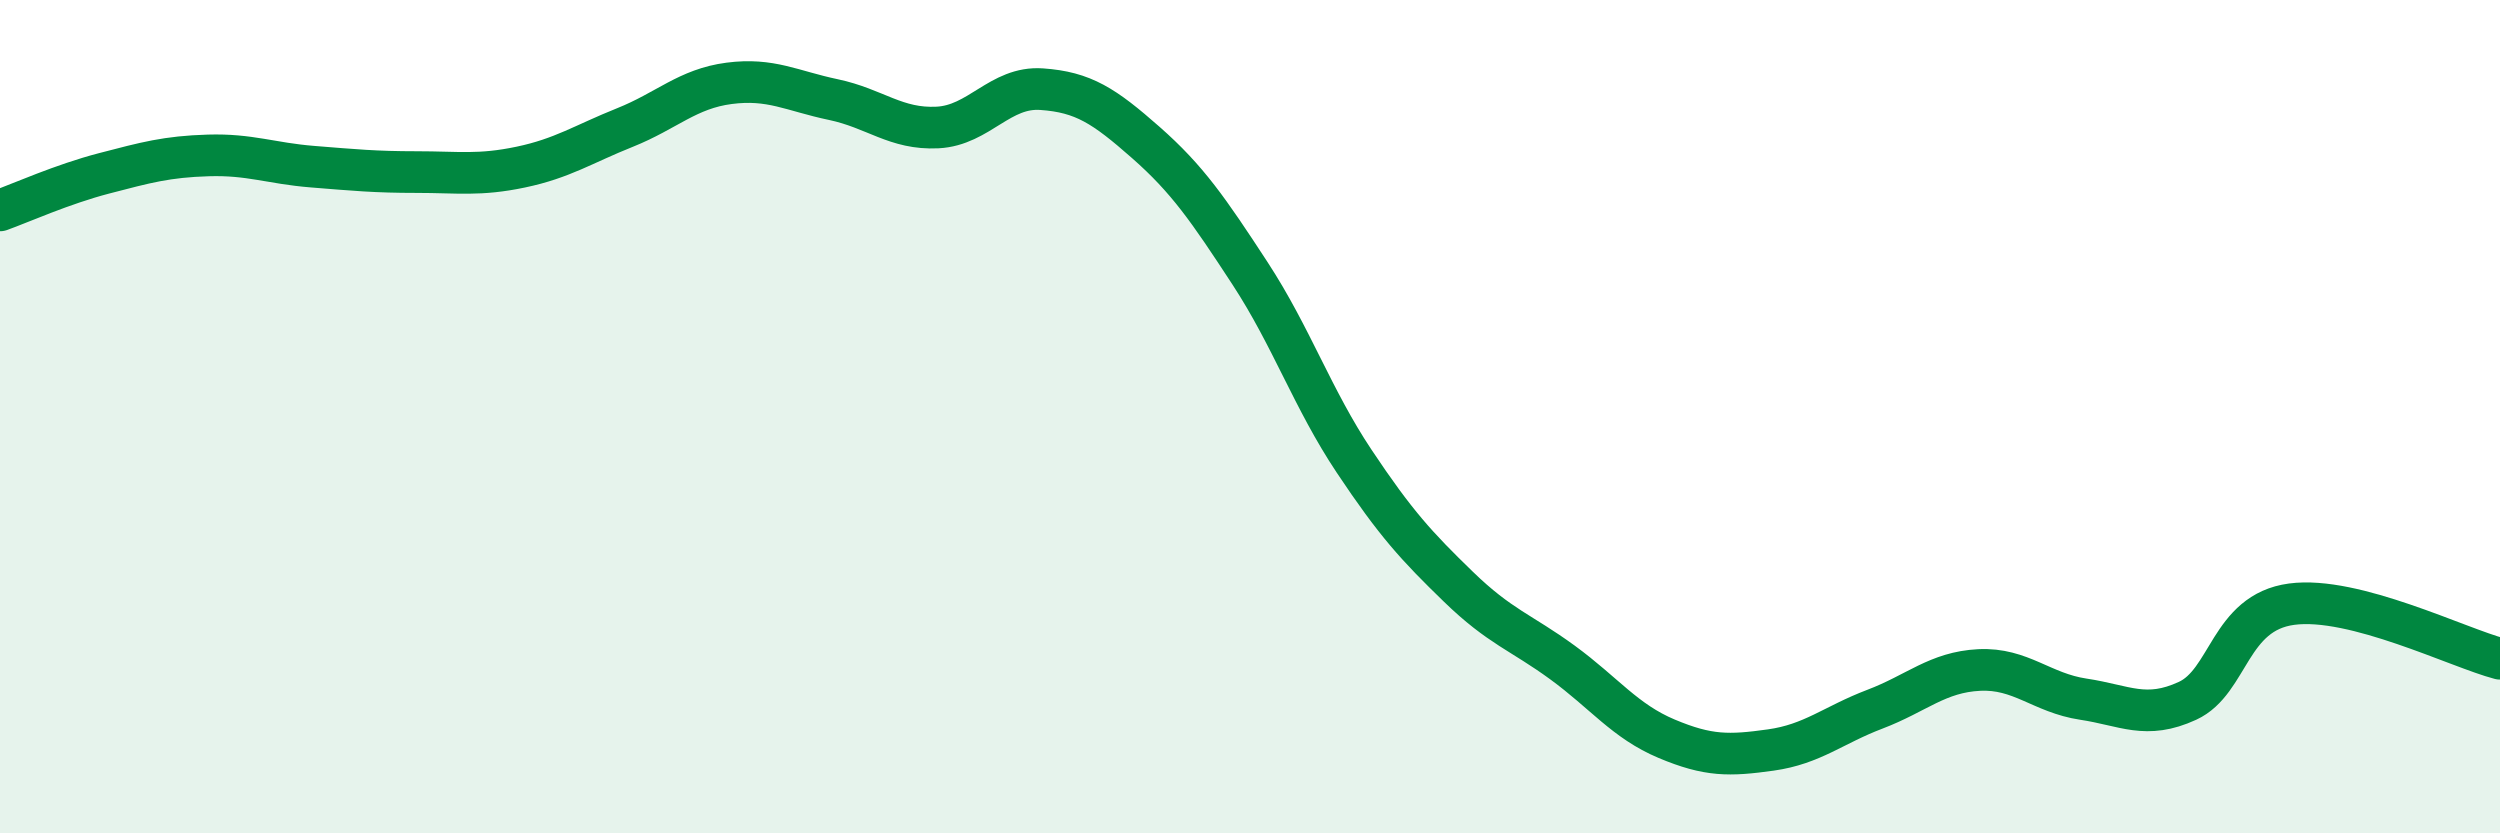
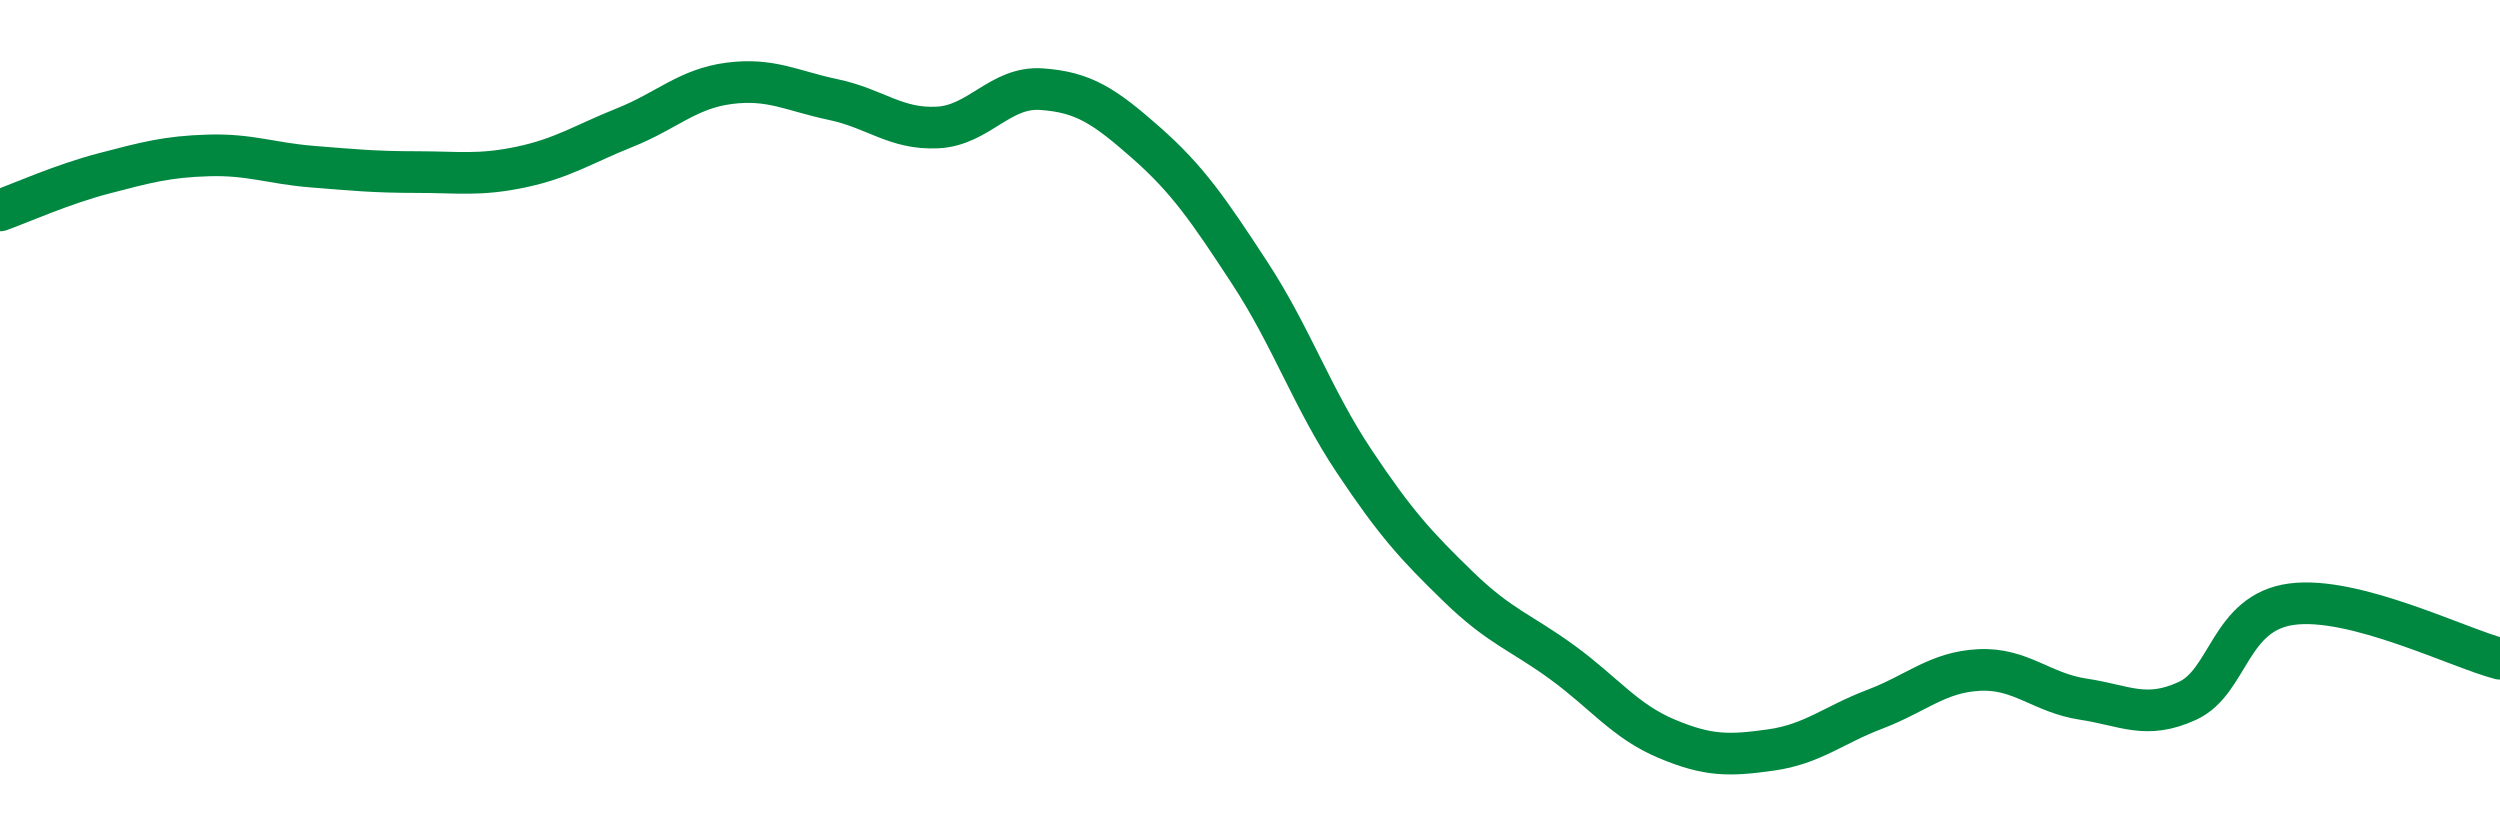
<svg xmlns="http://www.w3.org/2000/svg" width="60" height="20" viewBox="0 0 60 20">
-   <path d="M 0,5.05 C 0.5,4.87 1.5,4.42 2.5,4.16 C 3.5,3.9 4,3.76 5,3.73 C 6,3.7 6.5,3.92 7.5,4 C 8.5,4.08 9,4.13 10,4.13 C 11,4.13 11.5,4.22 12.5,4.01 C 13.5,3.8 14,3.46 15,3.06 C 16,2.66 16.5,2.13 17.5,2 C 18.5,1.87 19,2.18 20,2.39 C 21,2.6 21.5,3.11 22.5,3.06 C 23.5,3.01 24,2.07 25,2.14 C 26,2.21 26.5,2.54 27.5,3.42 C 28.5,4.3 29,5.03 30,6.56 C 31,8.09 31.5,9.57 32.5,11.07 C 33.5,12.57 34,13.11 35,14.08 C 36,15.05 36.5,15.17 37.5,15.9 C 38.5,16.63 39,17.31 40,17.73 C 41,18.15 41.5,18.14 42.5,18 C 43.5,17.86 44,17.4 45,17.02 C 46,16.64 46.5,16.13 47.5,16.08 C 48.5,16.03 49,16.63 50,16.78 C 51,16.93 51.5,17.28 52.5,16.82 C 53.5,16.36 53.5,14.7 55,14.5 C 56.5,14.3 59,15.55 60,15.81L60 20L0 20Z" fill="#008740" opacity="0.1" stroke-linecap="round" stroke-linejoin="round" />
  <path d="M 0,5.05 C 0.5,4.87 1.5,4.42 2.5,4.16 C 3.5,3.9 4,3.76 5,3.73 C 6,3.7 6.5,3.92 7.5,4 C 8.5,4.08 9,4.13 10,4.13 C 11,4.13 11.5,4.22 12.5,4.01 C 13.5,3.8 14,3.46 15,3.06 C 16,2.66 16.5,2.13 17.5,2 C 18.5,1.87 19,2.18 20,2.39 C 21,2.6 21.5,3.11 22.5,3.06 C 23.5,3.01 24,2.07 25,2.14 C 26,2.21 26.5,2.54 27.5,3.42 C 28.5,4.3 29,5.03 30,6.56 C 31,8.09 31.5,9.57 32.5,11.07 C 33.5,12.57 34,13.11 35,14.08 C 36,15.05 36.5,15.17 37.5,15.9 C 38.5,16.63 39,17.31 40,17.73 C 41,18.15 41.5,18.14 42.5,18 C 43.5,17.86 44,17.4 45,17.02 C 46,16.64 46.5,16.13 47.5,16.08 C 48.5,16.03 49,16.63 50,16.78 C 51,16.93 51.5,17.28 52.5,16.82 C 53.5,16.36 53.5,14.7 55,14.5 C 56.5,14.3 59,15.55 60,15.81" stroke="#008740" stroke-width="1" fill="none" stroke-linecap="round" stroke-linejoin="round" />
</svg>